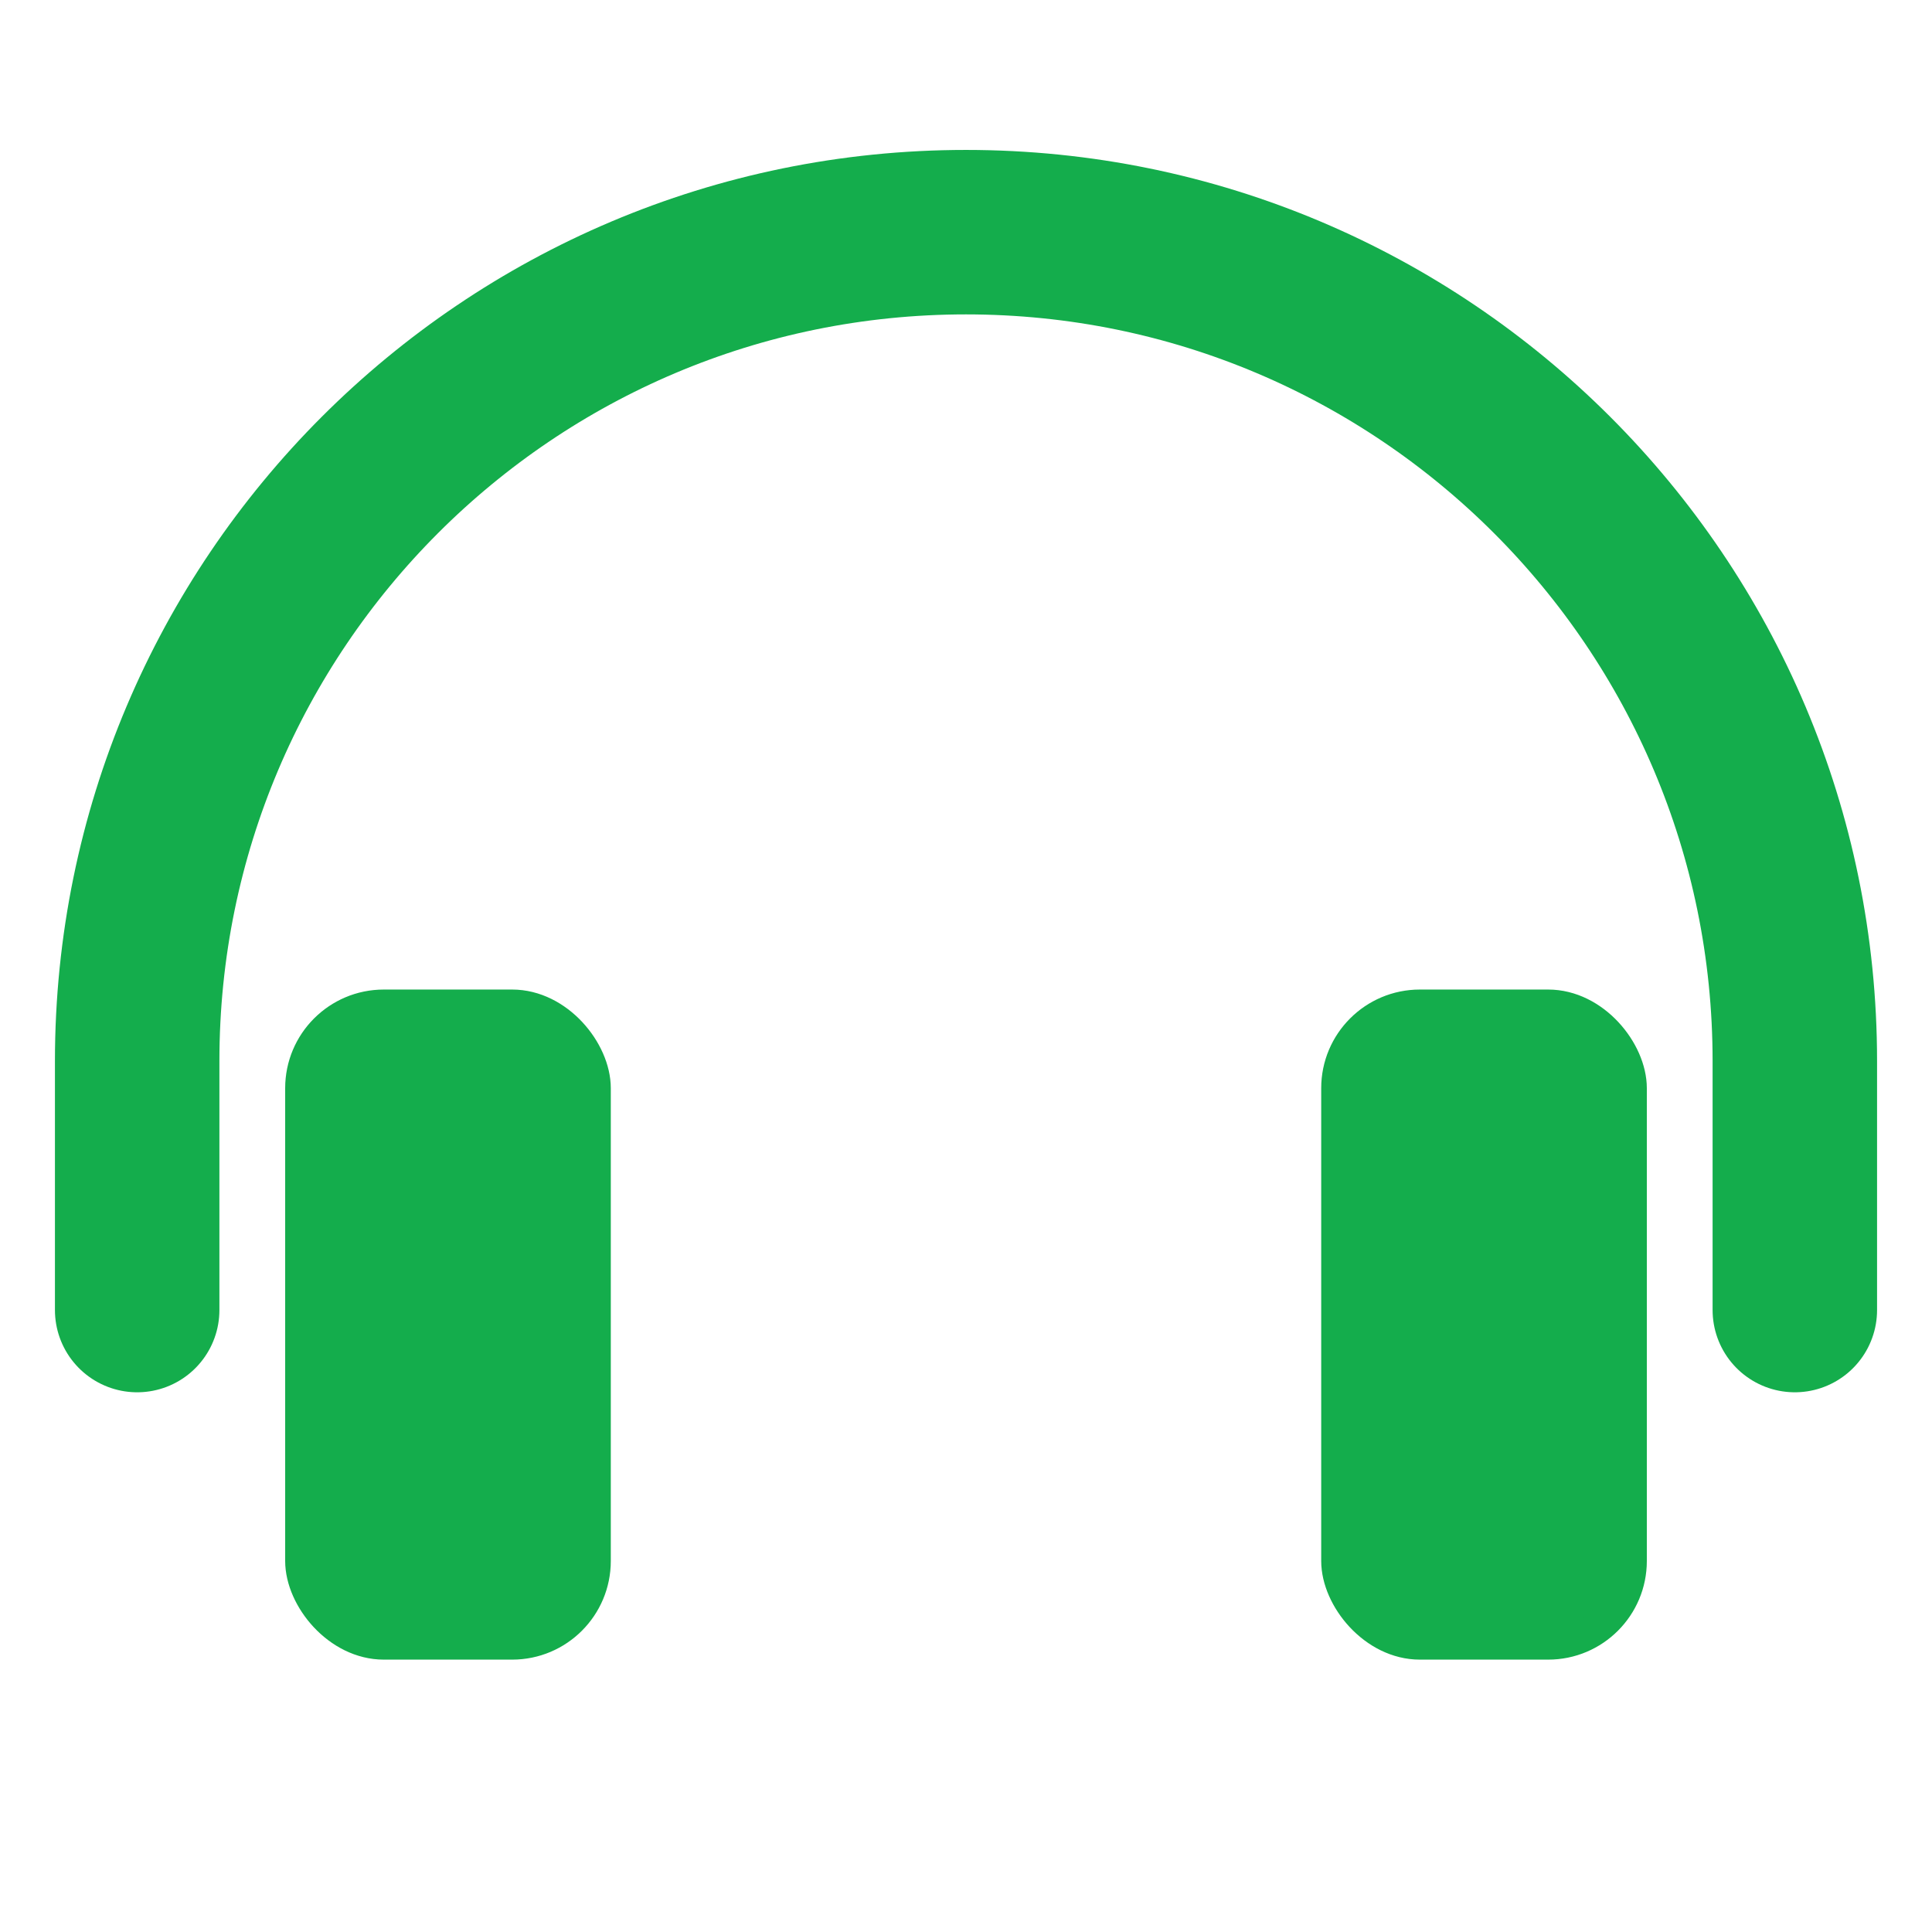
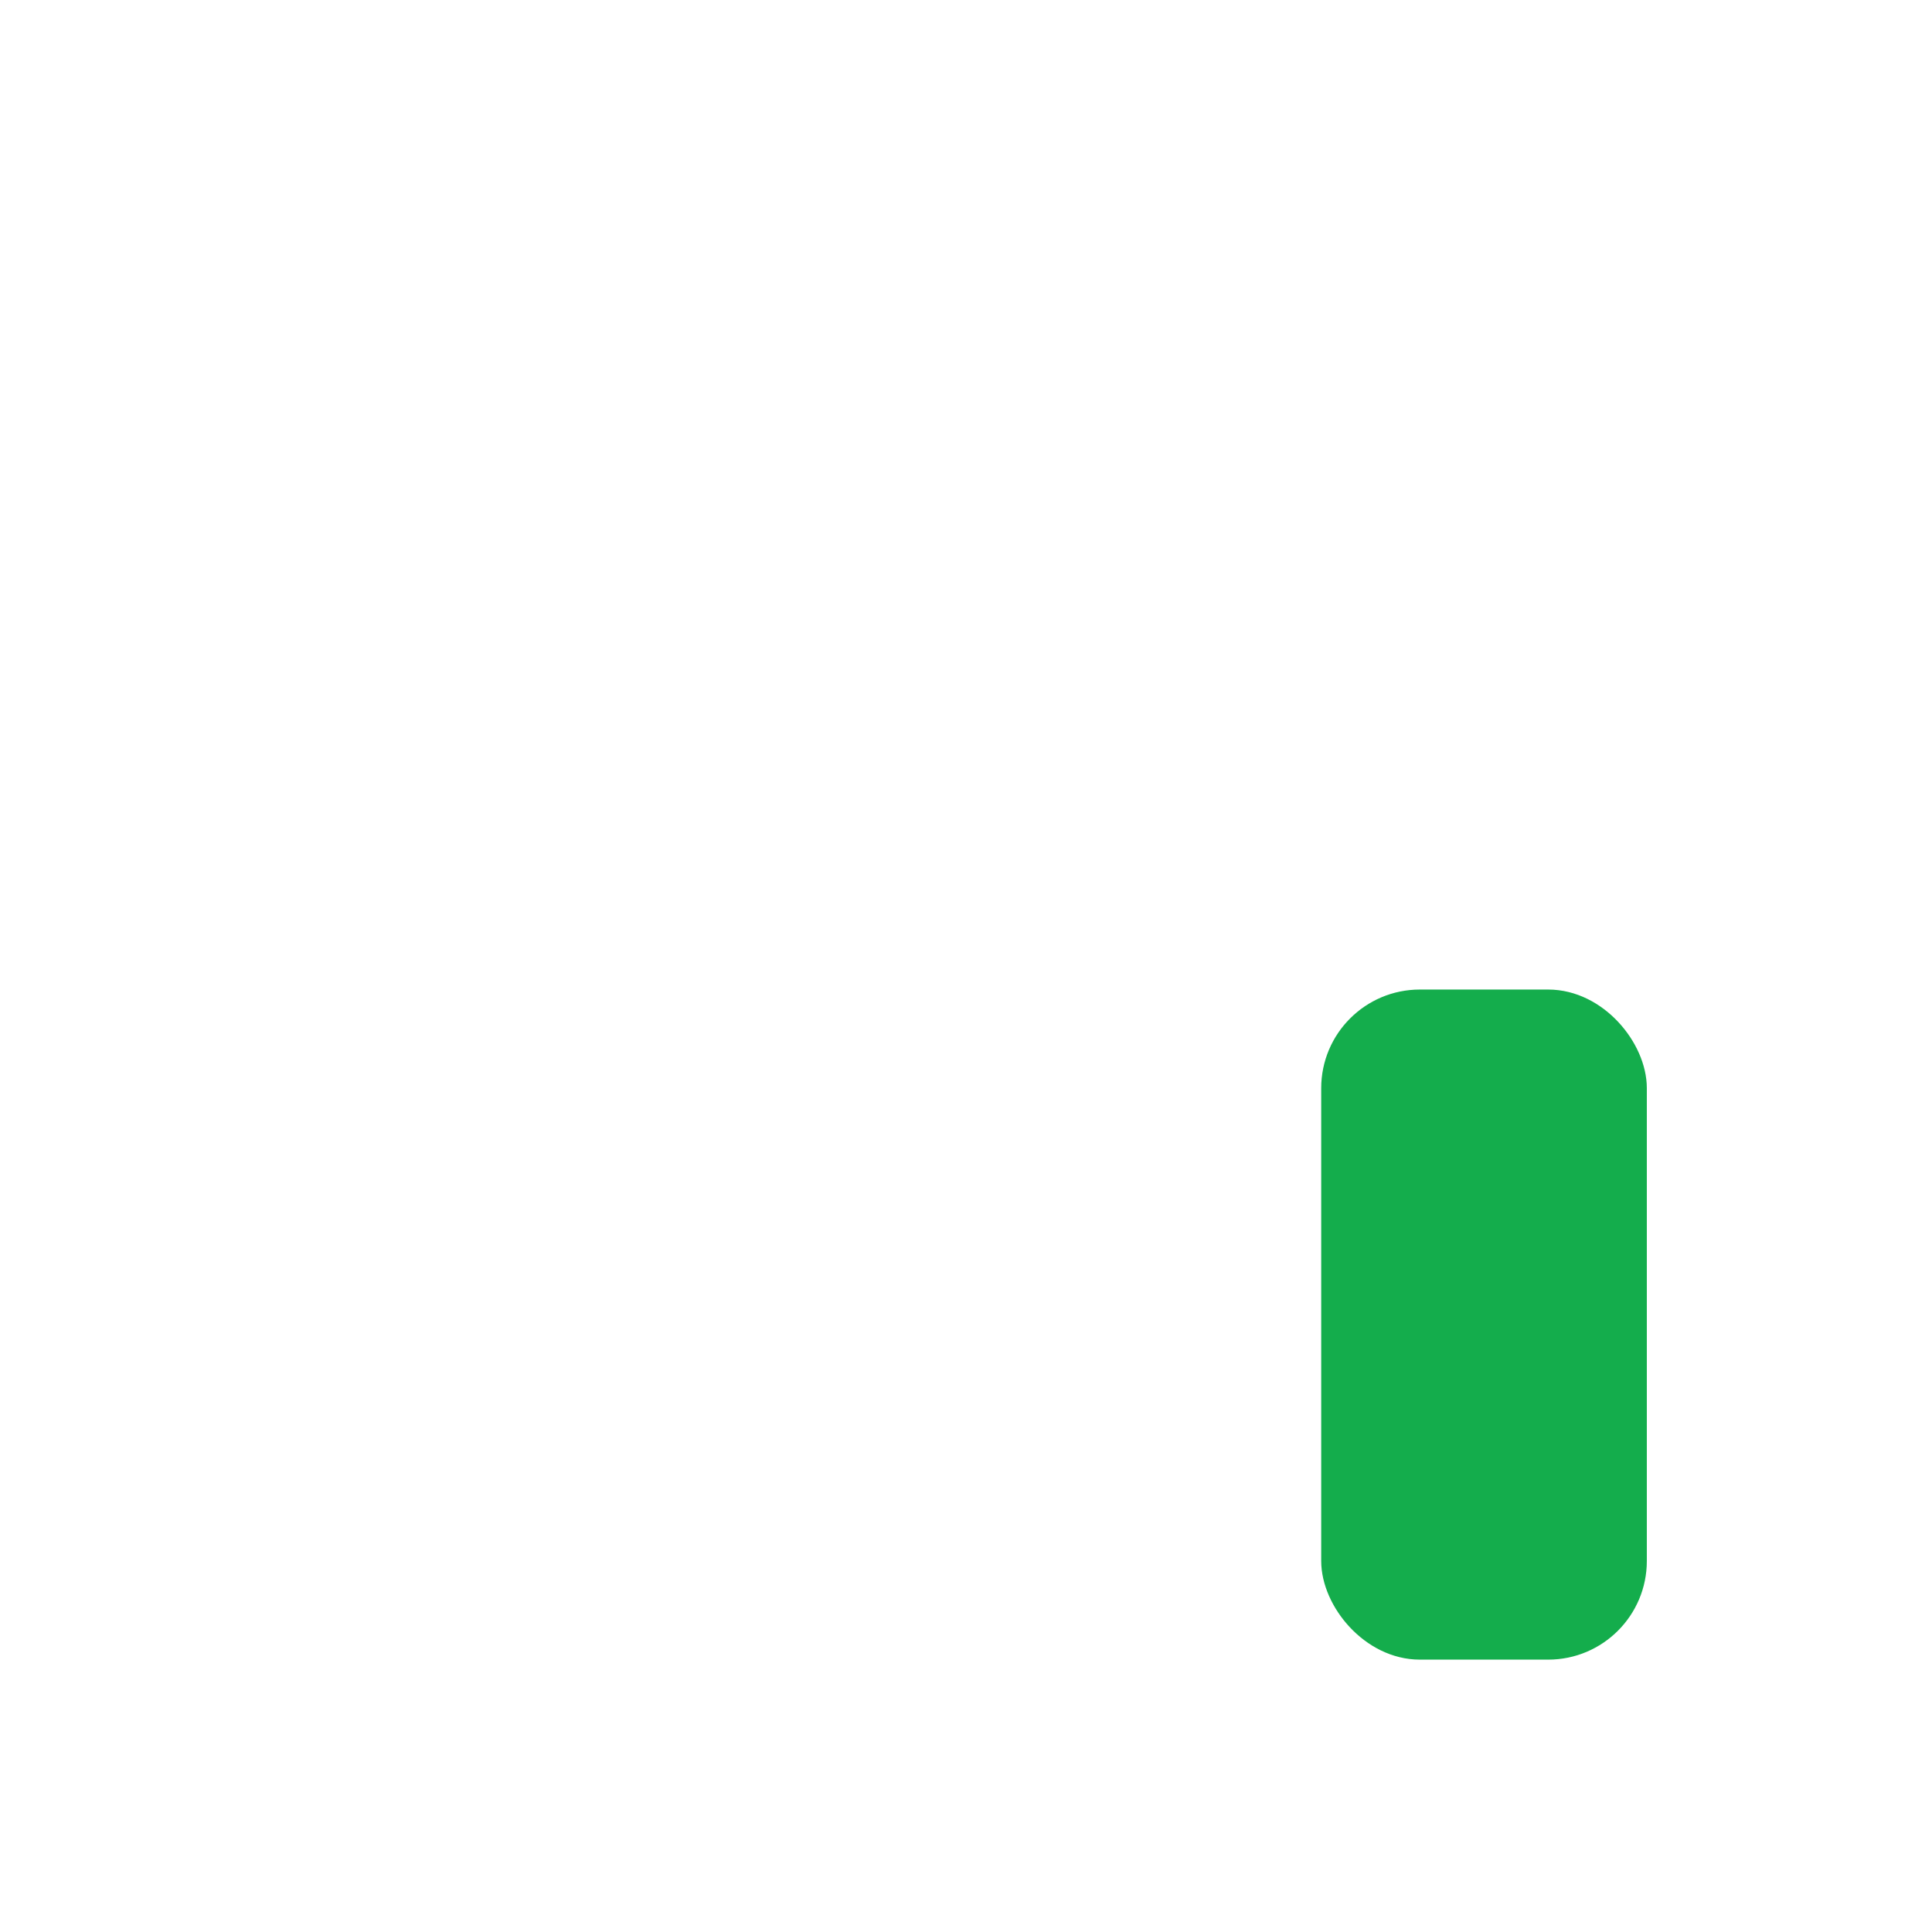
<svg xmlns="http://www.w3.org/2000/svg" width="24" height="24" fill="none" viewBox="0 0 24 24">
-   <path stroke="#14ad4c" stroke-linecap="round" stroke-width="2.043" d="M22.296 16.274V13.18c0-5.686-4.61-10.296-10.296-10.296v0c-5.686 0-10.296 4.61-10.296 10.296v3.094" />
-   <rect width="3.636" height="7.915" x="3.747" y="12.497" fill="#14ad4c" stroke="#14ad4c" stroke-width=".409" rx="1.021" />
  <rect width="3.636" height="7.915" x="16.617" y="12.497" fill="#14ad4c" stroke="#14ad4c" stroke-width=".409" rx="1.021" />
</svg>